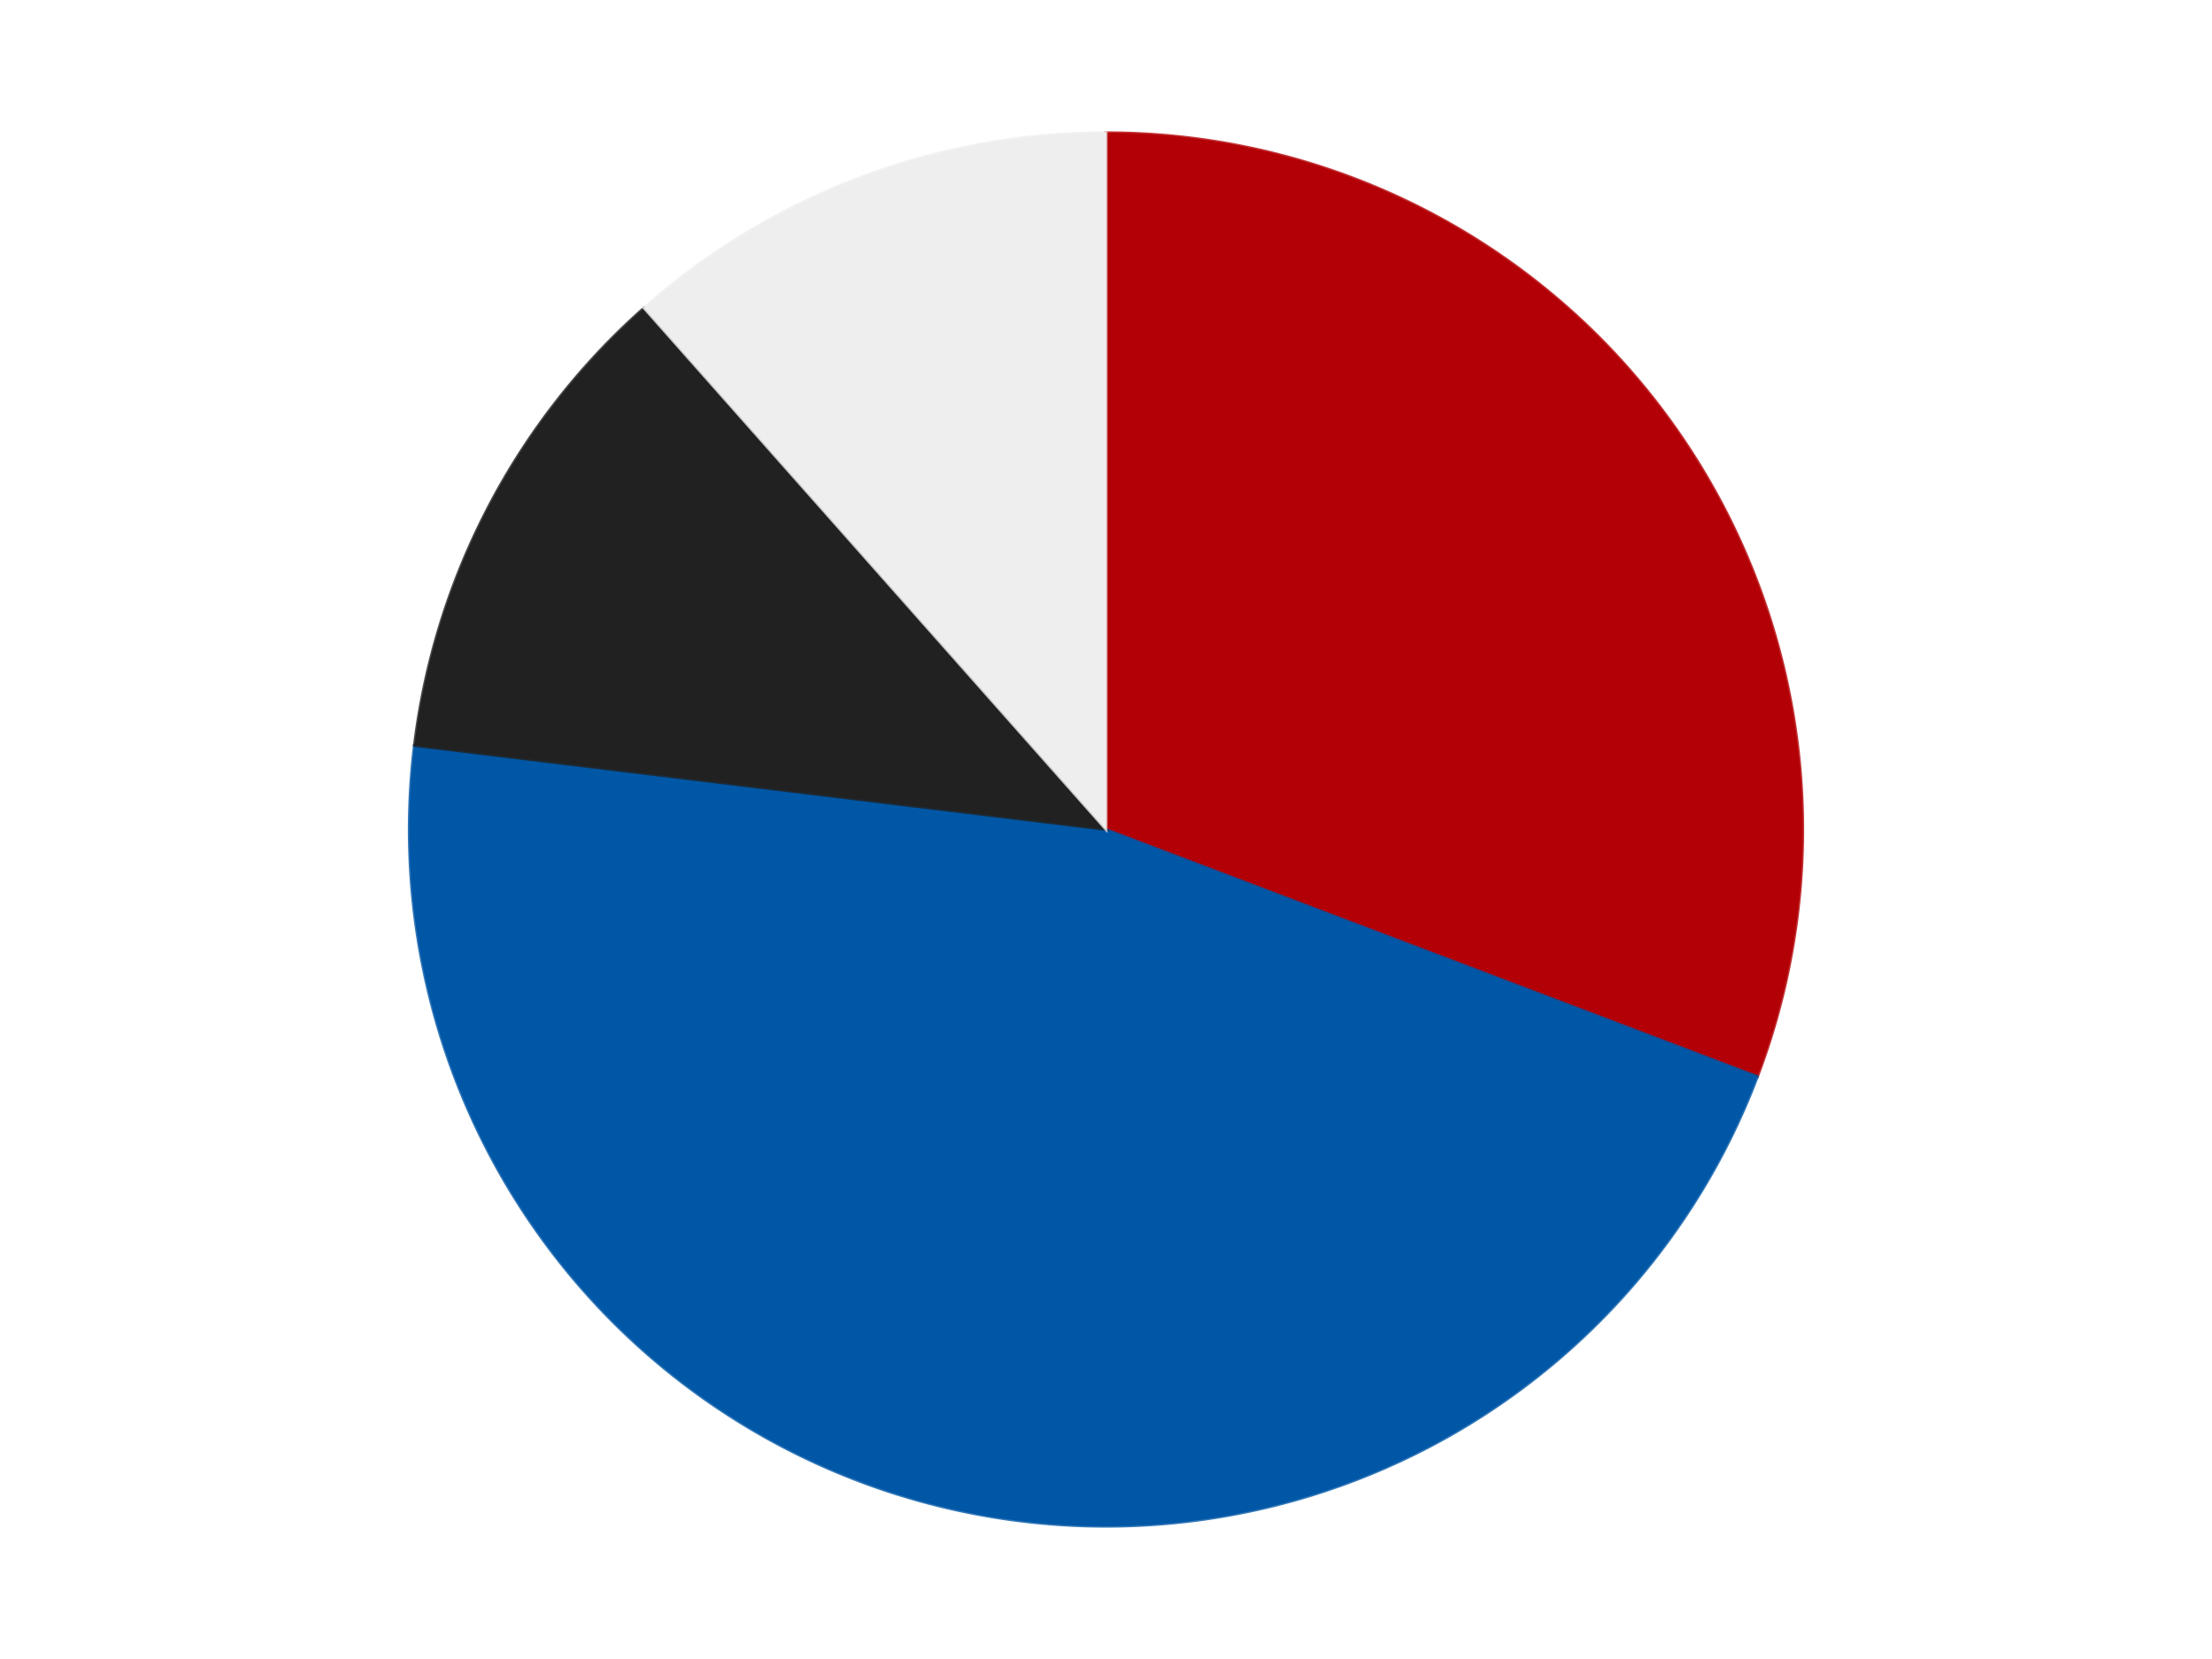
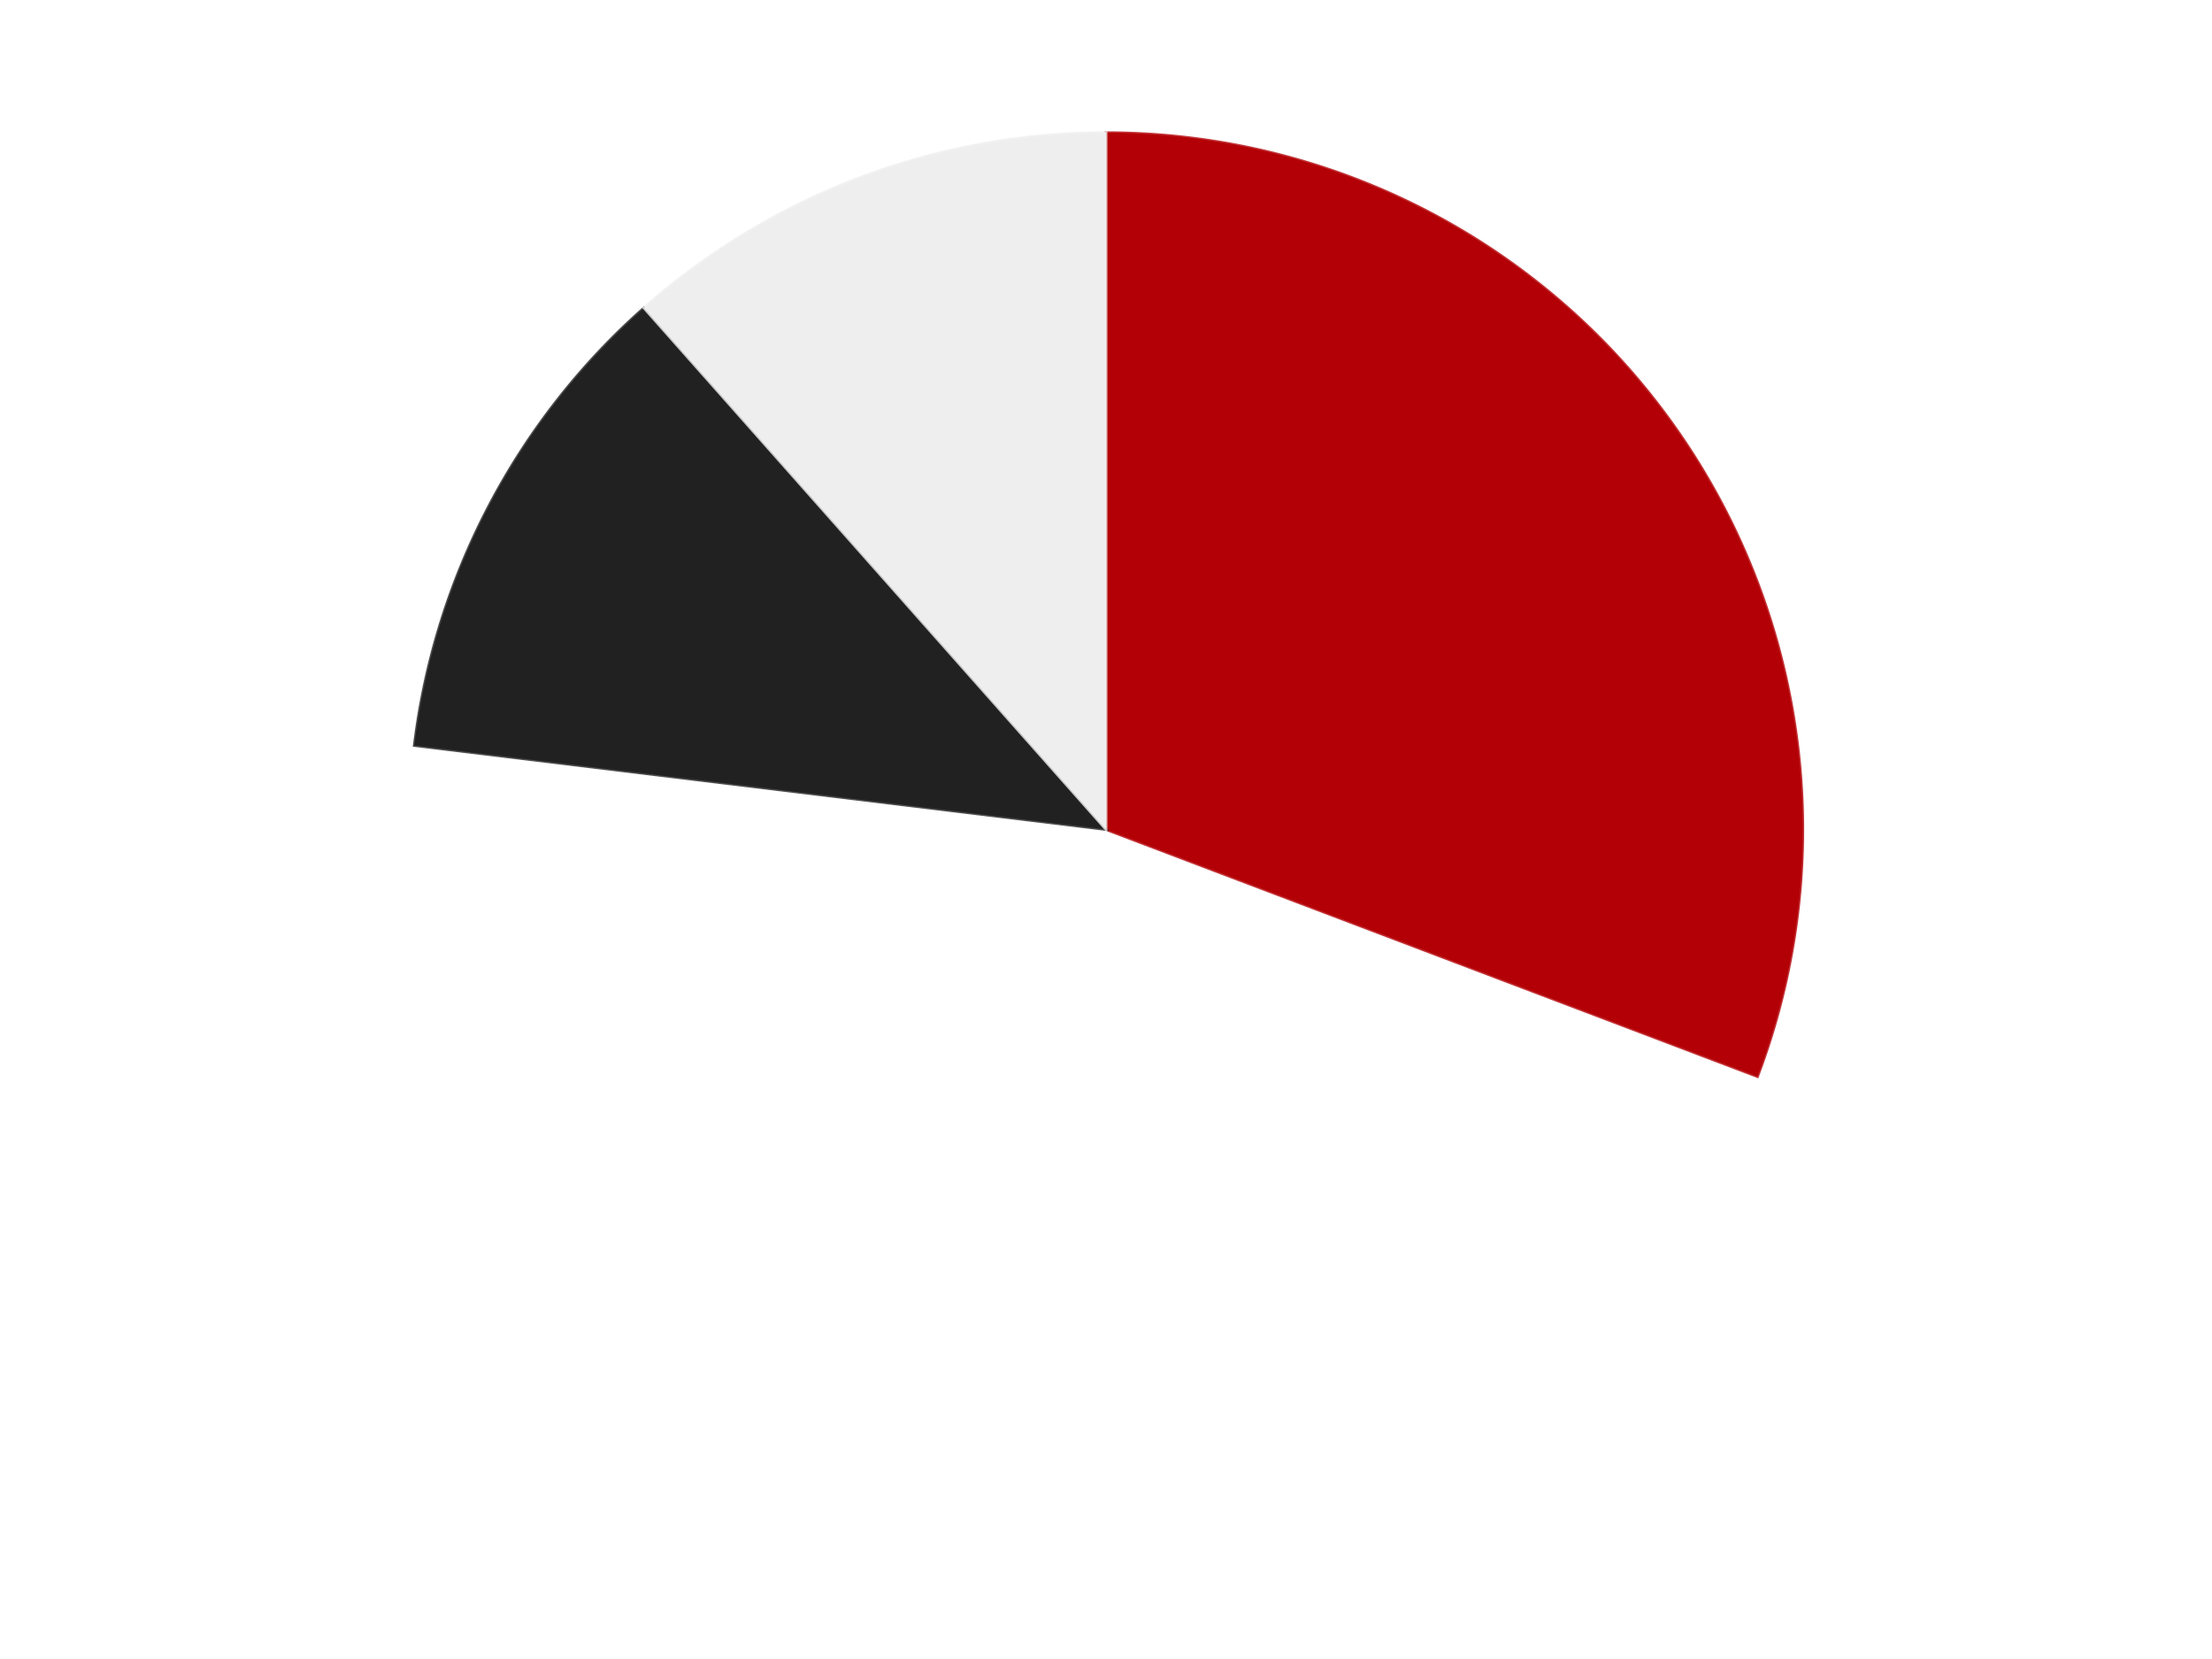
<svg xmlns="http://www.w3.org/2000/svg" xmlns:xlink="http://www.w3.org/1999/xlink" id="chart-a4b3aec6-f3e3-43f4-b9de-22849c709fc9" class="pygal-chart" viewBox="0 0 800 600">
  <defs>
    <style type="text/css">#chart-a4b3aec6-f3e3-43f4-b9de-22849c709fc9{-webkit-user-select:none;-webkit-font-smoothing:antialiased;font-family:Consolas,"Liberation Mono",Menlo,Courier,monospace}#chart-a4b3aec6-f3e3-43f4-b9de-22849c709fc9 .title{font-family:Consolas,"Liberation Mono",Menlo,Courier,monospace;font-size:16px}#chart-a4b3aec6-f3e3-43f4-b9de-22849c709fc9 .legends .legend text{font-family:Consolas,"Liberation Mono",Menlo,Courier,monospace;font-size:14px}#chart-a4b3aec6-f3e3-43f4-b9de-22849c709fc9 .axis text{font-family:Consolas,"Liberation Mono",Menlo,Courier,monospace;font-size:10px}#chart-a4b3aec6-f3e3-43f4-b9de-22849c709fc9 .axis text.major{font-family:Consolas,"Liberation Mono",Menlo,Courier,monospace;font-size:10px}#chart-a4b3aec6-f3e3-43f4-b9de-22849c709fc9 .text-overlay text.value{font-family:Consolas,"Liberation Mono",Menlo,Courier,monospace;font-size:16px}#chart-a4b3aec6-f3e3-43f4-b9de-22849c709fc9 .text-overlay text.label{font-family:Consolas,"Liberation Mono",Menlo,Courier,monospace;font-size:10px}#chart-a4b3aec6-f3e3-43f4-b9de-22849c709fc9 .tooltip{font-family:Consolas,"Liberation Mono",Menlo,Courier,monospace;font-size:14px}#chart-a4b3aec6-f3e3-43f4-b9de-22849c709fc9 text.no_data{font-family:Consolas,"Liberation Mono",Menlo,Courier,monospace;font-size:64px}
#chart-a4b3aec6-f3e3-43f4-b9de-22849c709fc9{background-color:transparent}#chart-a4b3aec6-f3e3-43f4-b9de-22849c709fc9 path,#chart-a4b3aec6-f3e3-43f4-b9de-22849c709fc9 line,#chart-a4b3aec6-f3e3-43f4-b9de-22849c709fc9 rect,#chart-a4b3aec6-f3e3-43f4-b9de-22849c709fc9 circle{-webkit-transition:150ms;-moz-transition:150ms;transition:150ms}#chart-a4b3aec6-f3e3-43f4-b9de-22849c709fc9 .graph &gt; .background{fill:transparent}#chart-a4b3aec6-f3e3-43f4-b9de-22849c709fc9 .plot &gt; .background{fill:transparent}#chart-a4b3aec6-f3e3-43f4-b9de-22849c709fc9 .graph{fill:rgba(0,0,0,.87)}#chart-a4b3aec6-f3e3-43f4-b9de-22849c709fc9 text.no_data{fill:rgba(0,0,0,1)}#chart-a4b3aec6-f3e3-43f4-b9de-22849c709fc9 .title{fill:rgba(0,0,0,1)}#chart-a4b3aec6-f3e3-43f4-b9de-22849c709fc9 .legends .legend text{fill:rgba(0,0,0,.87)}#chart-a4b3aec6-f3e3-43f4-b9de-22849c709fc9 .legends .legend:hover text{fill:rgba(0,0,0,1)}#chart-a4b3aec6-f3e3-43f4-b9de-22849c709fc9 .axis .line{stroke:rgba(0,0,0,1)}#chart-a4b3aec6-f3e3-43f4-b9de-22849c709fc9 .axis .guide.line{stroke:rgba(0,0,0,.54)}#chart-a4b3aec6-f3e3-43f4-b9de-22849c709fc9 .axis .major.line{stroke:rgba(0,0,0,.87)}#chart-a4b3aec6-f3e3-43f4-b9de-22849c709fc9 .axis text.major{fill:rgba(0,0,0,1)}#chart-a4b3aec6-f3e3-43f4-b9de-22849c709fc9 .axis.y .guides:hover .guide.line,#chart-a4b3aec6-f3e3-43f4-b9de-22849c709fc9 .line-graph .axis.x .guides:hover .guide.line,#chart-a4b3aec6-f3e3-43f4-b9de-22849c709fc9 .stackedline-graph .axis.x .guides:hover .guide.line,#chart-a4b3aec6-f3e3-43f4-b9de-22849c709fc9 .xy-graph .axis.x .guides:hover .guide.line{stroke:rgba(0,0,0,1)}#chart-a4b3aec6-f3e3-43f4-b9de-22849c709fc9 .axis .guides:hover text{fill:rgba(0,0,0,1)}#chart-a4b3aec6-f3e3-43f4-b9de-22849c709fc9 .reactive{fill-opacity:1.0;stroke-opacity:.8;stroke-width:1}#chart-a4b3aec6-f3e3-43f4-b9de-22849c709fc9 .ci{stroke:rgba(0,0,0,.87)}#chart-a4b3aec6-f3e3-43f4-b9de-22849c709fc9 .reactive.active,#chart-a4b3aec6-f3e3-43f4-b9de-22849c709fc9 .active .reactive{fill-opacity:0.6;stroke-opacity:.9;stroke-width:4}#chart-a4b3aec6-f3e3-43f4-b9de-22849c709fc9 .ci .reactive.active{stroke-width:1.5}#chart-a4b3aec6-f3e3-43f4-b9de-22849c709fc9 .series text{fill:rgba(0,0,0,1)}#chart-a4b3aec6-f3e3-43f4-b9de-22849c709fc9 .tooltip rect{fill:transparent;stroke:rgba(0,0,0,1);-webkit-transition:opacity 150ms;-moz-transition:opacity 150ms;transition:opacity 150ms}#chart-a4b3aec6-f3e3-43f4-b9de-22849c709fc9 .tooltip .label{fill:rgba(0,0,0,.87)}#chart-a4b3aec6-f3e3-43f4-b9de-22849c709fc9 .tooltip .label{fill:rgba(0,0,0,.87)}#chart-a4b3aec6-f3e3-43f4-b9de-22849c709fc9 .tooltip .legend{font-size:.8em;fill:rgba(0,0,0,.54)}#chart-a4b3aec6-f3e3-43f4-b9de-22849c709fc9 .tooltip .x_label{font-size:.6em;fill:rgba(0,0,0,1)}#chart-a4b3aec6-f3e3-43f4-b9de-22849c709fc9 .tooltip .xlink{font-size:.5em;text-decoration:underline}#chart-a4b3aec6-f3e3-43f4-b9de-22849c709fc9 .tooltip .value{font-size:1.5em}#chart-a4b3aec6-f3e3-43f4-b9de-22849c709fc9 .bound{font-size:.5em}#chart-a4b3aec6-f3e3-43f4-b9de-22849c709fc9 .max-value{font-size:.75em;fill:rgba(0,0,0,.54)}#chart-a4b3aec6-f3e3-43f4-b9de-22849c709fc9 .map-element{fill:transparent;stroke:rgba(0,0,0,.54) !important}#chart-a4b3aec6-f3e3-43f4-b9de-22849c709fc9 .map-element .reactive{fill-opacity:inherit;stroke-opacity:inherit}#chart-a4b3aec6-f3e3-43f4-b9de-22849c709fc9 .color-0,#chart-a4b3aec6-f3e3-43f4-b9de-22849c709fc9 .color-0 a:visited{stroke:#F44336;fill:#F44336}#chart-a4b3aec6-f3e3-43f4-b9de-22849c709fc9 .color-1,#chart-a4b3aec6-f3e3-43f4-b9de-22849c709fc9 .color-1 a:visited{stroke:#3F51B5;fill:#3F51B5}#chart-a4b3aec6-f3e3-43f4-b9de-22849c709fc9 .color-2,#chart-a4b3aec6-f3e3-43f4-b9de-22849c709fc9 .color-2 a:visited{stroke:#009688;fill:#009688}#chart-a4b3aec6-f3e3-43f4-b9de-22849c709fc9 .color-3,#chart-a4b3aec6-f3e3-43f4-b9de-22849c709fc9 .color-3 a:visited{stroke:#FFC107;fill:#FFC107}#chart-a4b3aec6-f3e3-43f4-b9de-22849c709fc9 .text-overlay .color-0 text{fill:black}#chart-a4b3aec6-f3e3-43f4-b9de-22849c709fc9 .text-overlay .color-1 text{fill:black}#chart-a4b3aec6-f3e3-43f4-b9de-22849c709fc9 .text-overlay .color-2 text{fill:black}#chart-a4b3aec6-f3e3-43f4-b9de-22849c709fc9 .text-overlay .color-3 text{fill:black}
#chart-a4b3aec6-f3e3-43f4-b9de-22849c709fc9 text.no_data{text-anchor:middle}#chart-a4b3aec6-f3e3-43f4-b9de-22849c709fc9 .guide.line{fill:none}#chart-a4b3aec6-f3e3-43f4-b9de-22849c709fc9 .centered{text-anchor:middle}#chart-a4b3aec6-f3e3-43f4-b9de-22849c709fc9 .title{text-anchor:middle}#chart-a4b3aec6-f3e3-43f4-b9de-22849c709fc9 .legends .legend text{fill-opacity:1}#chart-a4b3aec6-f3e3-43f4-b9de-22849c709fc9 .axis.x text{text-anchor:middle}#chart-a4b3aec6-f3e3-43f4-b9de-22849c709fc9 .axis.x:not(.web) text[transform]{text-anchor:start}#chart-a4b3aec6-f3e3-43f4-b9de-22849c709fc9 .axis.x:not(.web) text[transform].backwards{text-anchor:end}#chart-a4b3aec6-f3e3-43f4-b9de-22849c709fc9 .axis.y text{text-anchor:end}#chart-a4b3aec6-f3e3-43f4-b9de-22849c709fc9 .axis.y text[transform].backwards{text-anchor:start}#chart-a4b3aec6-f3e3-43f4-b9de-22849c709fc9 .axis.y2 text{text-anchor:start}#chart-a4b3aec6-f3e3-43f4-b9de-22849c709fc9 .axis.y2 text[transform].backwards{text-anchor:end}#chart-a4b3aec6-f3e3-43f4-b9de-22849c709fc9 .axis .guide.line{stroke-dasharray:4,4;stroke:black}#chart-a4b3aec6-f3e3-43f4-b9de-22849c709fc9 .axis .major.guide.line{stroke-dasharray:6,6;stroke:black}#chart-a4b3aec6-f3e3-43f4-b9de-22849c709fc9 .horizontal .axis.y .guide.line,#chart-a4b3aec6-f3e3-43f4-b9de-22849c709fc9 .horizontal .axis.y2 .guide.line,#chart-a4b3aec6-f3e3-43f4-b9de-22849c709fc9 .vertical .axis.x .guide.line{opacity:0}#chart-a4b3aec6-f3e3-43f4-b9de-22849c709fc9 .horizontal .axis.always_show .guide.line,#chart-a4b3aec6-f3e3-43f4-b9de-22849c709fc9 .vertical .axis.always_show .guide.line{opacity:1 !important}#chart-a4b3aec6-f3e3-43f4-b9de-22849c709fc9 .axis.y .guides:hover .guide.line,#chart-a4b3aec6-f3e3-43f4-b9de-22849c709fc9 .axis.y2 .guides:hover .guide.line,#chart-a4b3aec6-f3e3-43f4-b9de-22849c709fc9 .axis.x .guides:hover .guide.line{opacity:1}#chart-a4b3aec6-f3e3-43f4-b9de-22849c709fc9 .axis .guides:hover text{opacity:1}#chart-a4b3aec6-f3e3-43f4-b9de-22849c709fc9 .nofill{fill:none}#chart-a4b3aec6-f3e3-43f4-b9de-22849c709fc9 .subtle-fill{fill-opacity:.2}#chart-a4b3aec6-f3e3-43f4-b9de-22849c709fc9 .dot{stroke-width:1px;fill-opacity:1;stroke-opacity:1}#chart-a4b3aec6-f3e3-43f4-b9de-22849c709fc9 .dot.active{stroke-width:5px}#chart-a4b3aec6-f3e3-43f4-b9de-22849c709fc9 .dot.negative{fill:transparent}#chart-a4b3aec6-f3e3-43f4-b9de-22849c709fc9 text,#chart-a4b3aec6-f3e3-43f4-b9de-22849c709fc9 tspan{stroke:none !important}#chart-a4b3aec6-f3e3-43f4-b9de-22849c709fc9 .series text.active{opacity:1}#chart-a4b3aec6-f3e3-43f4-b9de-22849c709fc9 .tooltip rect{fill-opacity:.95;stroke-width:.5}#chart-a4b3aec6-f3e3-43f4-b9de-22849c709fc9 .tooltip text{fill-opacity:1}#chart-a4b3aec6-f3e3-43f4-b9de-22849c709fc9 .showable{visibility:hidden}#chart-a4b3aec6-f3e3-43f4-b9de-22849c709fc9 .showable.shown{visibility:visible}#chart-a4b3aec6-f3e3-43f4-b9de-22849c709fc9 .gauge-background{fill:rgba(229,229,229,1);stroke:none}#chart-a4b3aec6-f3e3-43f4-b9de-22849c709fc9 .bg-lines{stroke:transparent;stroke-width:2px}</style>
    <script type="text/javascript">window.pygal = window.pygal || {};window.pygal.config = window.pygal.config || {};window.pygal.config['a4b3aec6-f3e3-43f4-b9de-22849c709fc9'] = {"allow_interruptions": false, "box_mode": "extremes", "classes": ["pygal-chart"], "css": ["file://style.css", "file://graph.css"], "defs": [], "disable_xml_declaration": false, "dots_size": 2.5, "dynamic_print_values": false, "explicit_size": false, "fill": false, "force_uri_protocol": "https", "formatter": null, "half_pie": false, "height": 600, "include_x_axis": false, "inner_radius": 0, "interpolate": null, "interpolation_parameters": {}, "interpolation_precision": 250, "inverse_y_axis": false, "js": ["//kozea.github.io/pygal.js/2.0.x/pygal-tooltips.min.js"], "legend_at_bottom": false, "legend_at_bottom_columns": null, "legend_box_size": 12, "logarithmic": false, "margin": 20, "margin_bottom": null, "margin_left": null, "margin_right": null, "margin_top": null, "max_scale": 16, "min_scale": 4, "missing_value_fill_truncation": "x", "no_data_text": "No data", "no_prefix": false, "order_min": null, "pretty_print": false, "print_labels": false, "print_values": false, "print_values_position": "center", "print_zeroes": true, "range": null, "rounded_bars": null, "secondary_range": null, "show_dots": true, "show_legend": false, "show_minor_x_labels": true, "show_minor_y_labels": true, "show_only_major_dots": false, "show_x_guides": false, "show_x_labels": true, "show_y_guides": true, "show_y_labels": true, "spacing": 10, "stack_from_top": false, "strict": false, "stroke": true, "stroke_style": null, "style": {"background": "transparent", "ci_colors": [], "colors": ["#F44336", "#3F51B5", "#009688", "#FFC107", "#FF5722", "#9C27B0", "#03A9F4", "#8BC34A", "#FF9800", "#E91E63", "#2196F3", "#4CAF50", "#FFEB3B", "#673AB7", "#00BCD4", "#CDDC39", "#9E9E9E", "#607D8B"], "dot_opacity": "1", "font_family": "Consolas, \"Liberation Mono\", Menlo, Courier, monospace", "foreground": "rgba(0, 0, 0, .87)", "foreground_strong": "rgba(0, 0, 0, 1)", "foreground_subtle": "rgba(0, 0, 0, .54)", "guide_stroke_color": "black", "guide_stroke_dasharray": "4,4", "label_font_family": "Consolas, \"Liberation Mono\", Menlo, Courier, monospace", "label_font_size": 10, "legend_font_family": "Consolas, \"Liberation Mono\", Menlo, Courier, monospace", "legend_font_size": 14, "major_guide_stroke_color": "black", "major_guide_stroke_dasharray": "6,6", "major_label_font_family": "Consolas, \"Liberation Mono\", Menlo, Courier, monospace", "major_label_font_size": 10, "no_data_font_family": "Consolas, \"Liberation Mono\", Menlo, Courier, monospace", "no_data_font_size": 64, "opacity": "1.0", "opacity_hover": "0.6", "plot_background": "transparent", "stroke_opacity": ".8", "stroke_opacity_hover": ".9", "stroke_width": "1", "stroke_width_hover": "4", "title_font_family": "Consolas, \"Liberation Mono\", Menlo, Courier, monospace", "title_font_size": 16, "tooltip_font_family": "Consolas, \"Liberation Mono\", Menlo, Courier, monospace", "tooltip_font_size": 14, "transition": "150ms", "value_background": "rgba(229, 229, 229, 1)", "value_colors": [], "value_font_family": "Consolas, \"Liberation Mono\", Menlo, Courier, monospace", "value_font_size": 16, "value_label_font_family": "Consolas, \"Liberation Mono\", Menlo, Courier, monospace", "value_label_font_size": 10}, "title": null, "tooltip_border_radius": 0, "tooltip_fancy_mode": true, "truncate_label": null, "truncate_legend": null, "width": 800, "x_label_rotation": 0, "x_labels": null, "x_labels_major": null, "x_labels_major_count": null, "x_labels_major_every": null, "x_title": null, "xrange": null, "y_label_rotation": 0, "y_labels": null, "y_labels_major": null, "y_labels_major_count": null, "y_labels_major_every": null, "y_title": null, "zero": 0, "legends": ["Red", "Blue", "Black", "Trans-Clear"]}</script>
    <script type="text/javascript" xlink:href="https://kozea.github.io/pygal.js/2.0.x/pygal-tooltips.min.js" />
  </defs>
  <title>Pygal</title>
  <g class="graph pie-graph vertical">
    <rect x="0" y="0" width="800" height="600" class="background" />
    <g transform="translate(20, 20)" class="plot">
      <rect x="0" y="0" width="760" height="560" class="background" />
      <g class="series serie-0 color-0">
        <g class="slices">
          <g class="slice" style="fill: #B30006; stroke: #B30006">
            <path d="M380 28 A252 252 0 0 1 615.624 369.36 L380 280 A0 0 0 0 0 380 280 z" class="slice reactive tooltip-trigger" />
            <desc class="value">8</desc>
            <desc class="x centered">483.6959671026007</desc>
            <desc class="y centered">208.42384191187438</desc>
          </g>
        </g>
      </g>
      <g class="series serie-1 color-1">
        <g class="slices">
          <g class="slice" style="fill: #0057A6; stroke: #0057A6">
-             <path d="M615.624 369.36 A252 252 0 0 1 129.837 249.625 L380 280 A0 0 0 0 0 380 280 z" class="slice reactive tooltip-trigger" />
            <desc class="value">12</desc>
            <desc class="x centered">349.8462262997677</desc>
            <desc class="y centered">402.33866899568255</desc>
          </g>
        </g>
      </g>
      <g class="series serie-2 color-2">
        <g class="slices">
          <g class="slice" style="fill: #212121; stroke: #212121">
            <path d="M129.837 249.625 A252 252 0 0 1 212.893 91.375 L380 280 A0 0 0 0 0 380 280 z" class="slice reactive tooltip-trigger" />
            <desc class="value">3</desc>
            <desc class="x centered">268.43254076769557</desc>
            <desc class="y centered">221.44488032248512</desc>
          </g>
        </g>
      </g>
      <g class="series serie-3 color-3">
        <g class="slices">
          <g class="slice" style="fill: #EEEEEE; stroke: #EEEEEE">
            <path d="M212.893 91.375 A252 252 0 0 1 380 28 L380 280 A0 0 0 0 0 380 280 z" class="slice reactive tooltip-trigger" />
            <desc class="value">3</desc>
            <desc class="x centered">335.3197842326406</desc>
            <desc class="y centered">162.1879534216377</desc>
          </g>
        </g>
      </g>
    </g>
    <g class="titles" />
    <g transform="translate(20, 20)" class="plot overlay">
      <g class="series serie-0 color-0" />
      <g class="series serie-1 color-1" />
      <g class="series serie-2 color-2" />
      <g class="series serie-3 color-3" />
    </g>
    <g transform="translate(20, 20)" class="plot text-overlay">
      <g class="series serie-0 color-0" />
      <g class="series serie-1 color-1" />
      <g class="series serie-2 color-2" />
      <g class="series serie-3 color-3" />
    </g>
    <g transform="translate(20, 20)" class="plot tooltip-overlay">
      <g transform="translate(0 0)" style="opacity: 0" class="tooltip">
-         <rect rx="0" ry="0" width="0" height="0" class="tooltip-box" />
        <g class="text" />
      </g>
    </g>
  </g>
</svg>